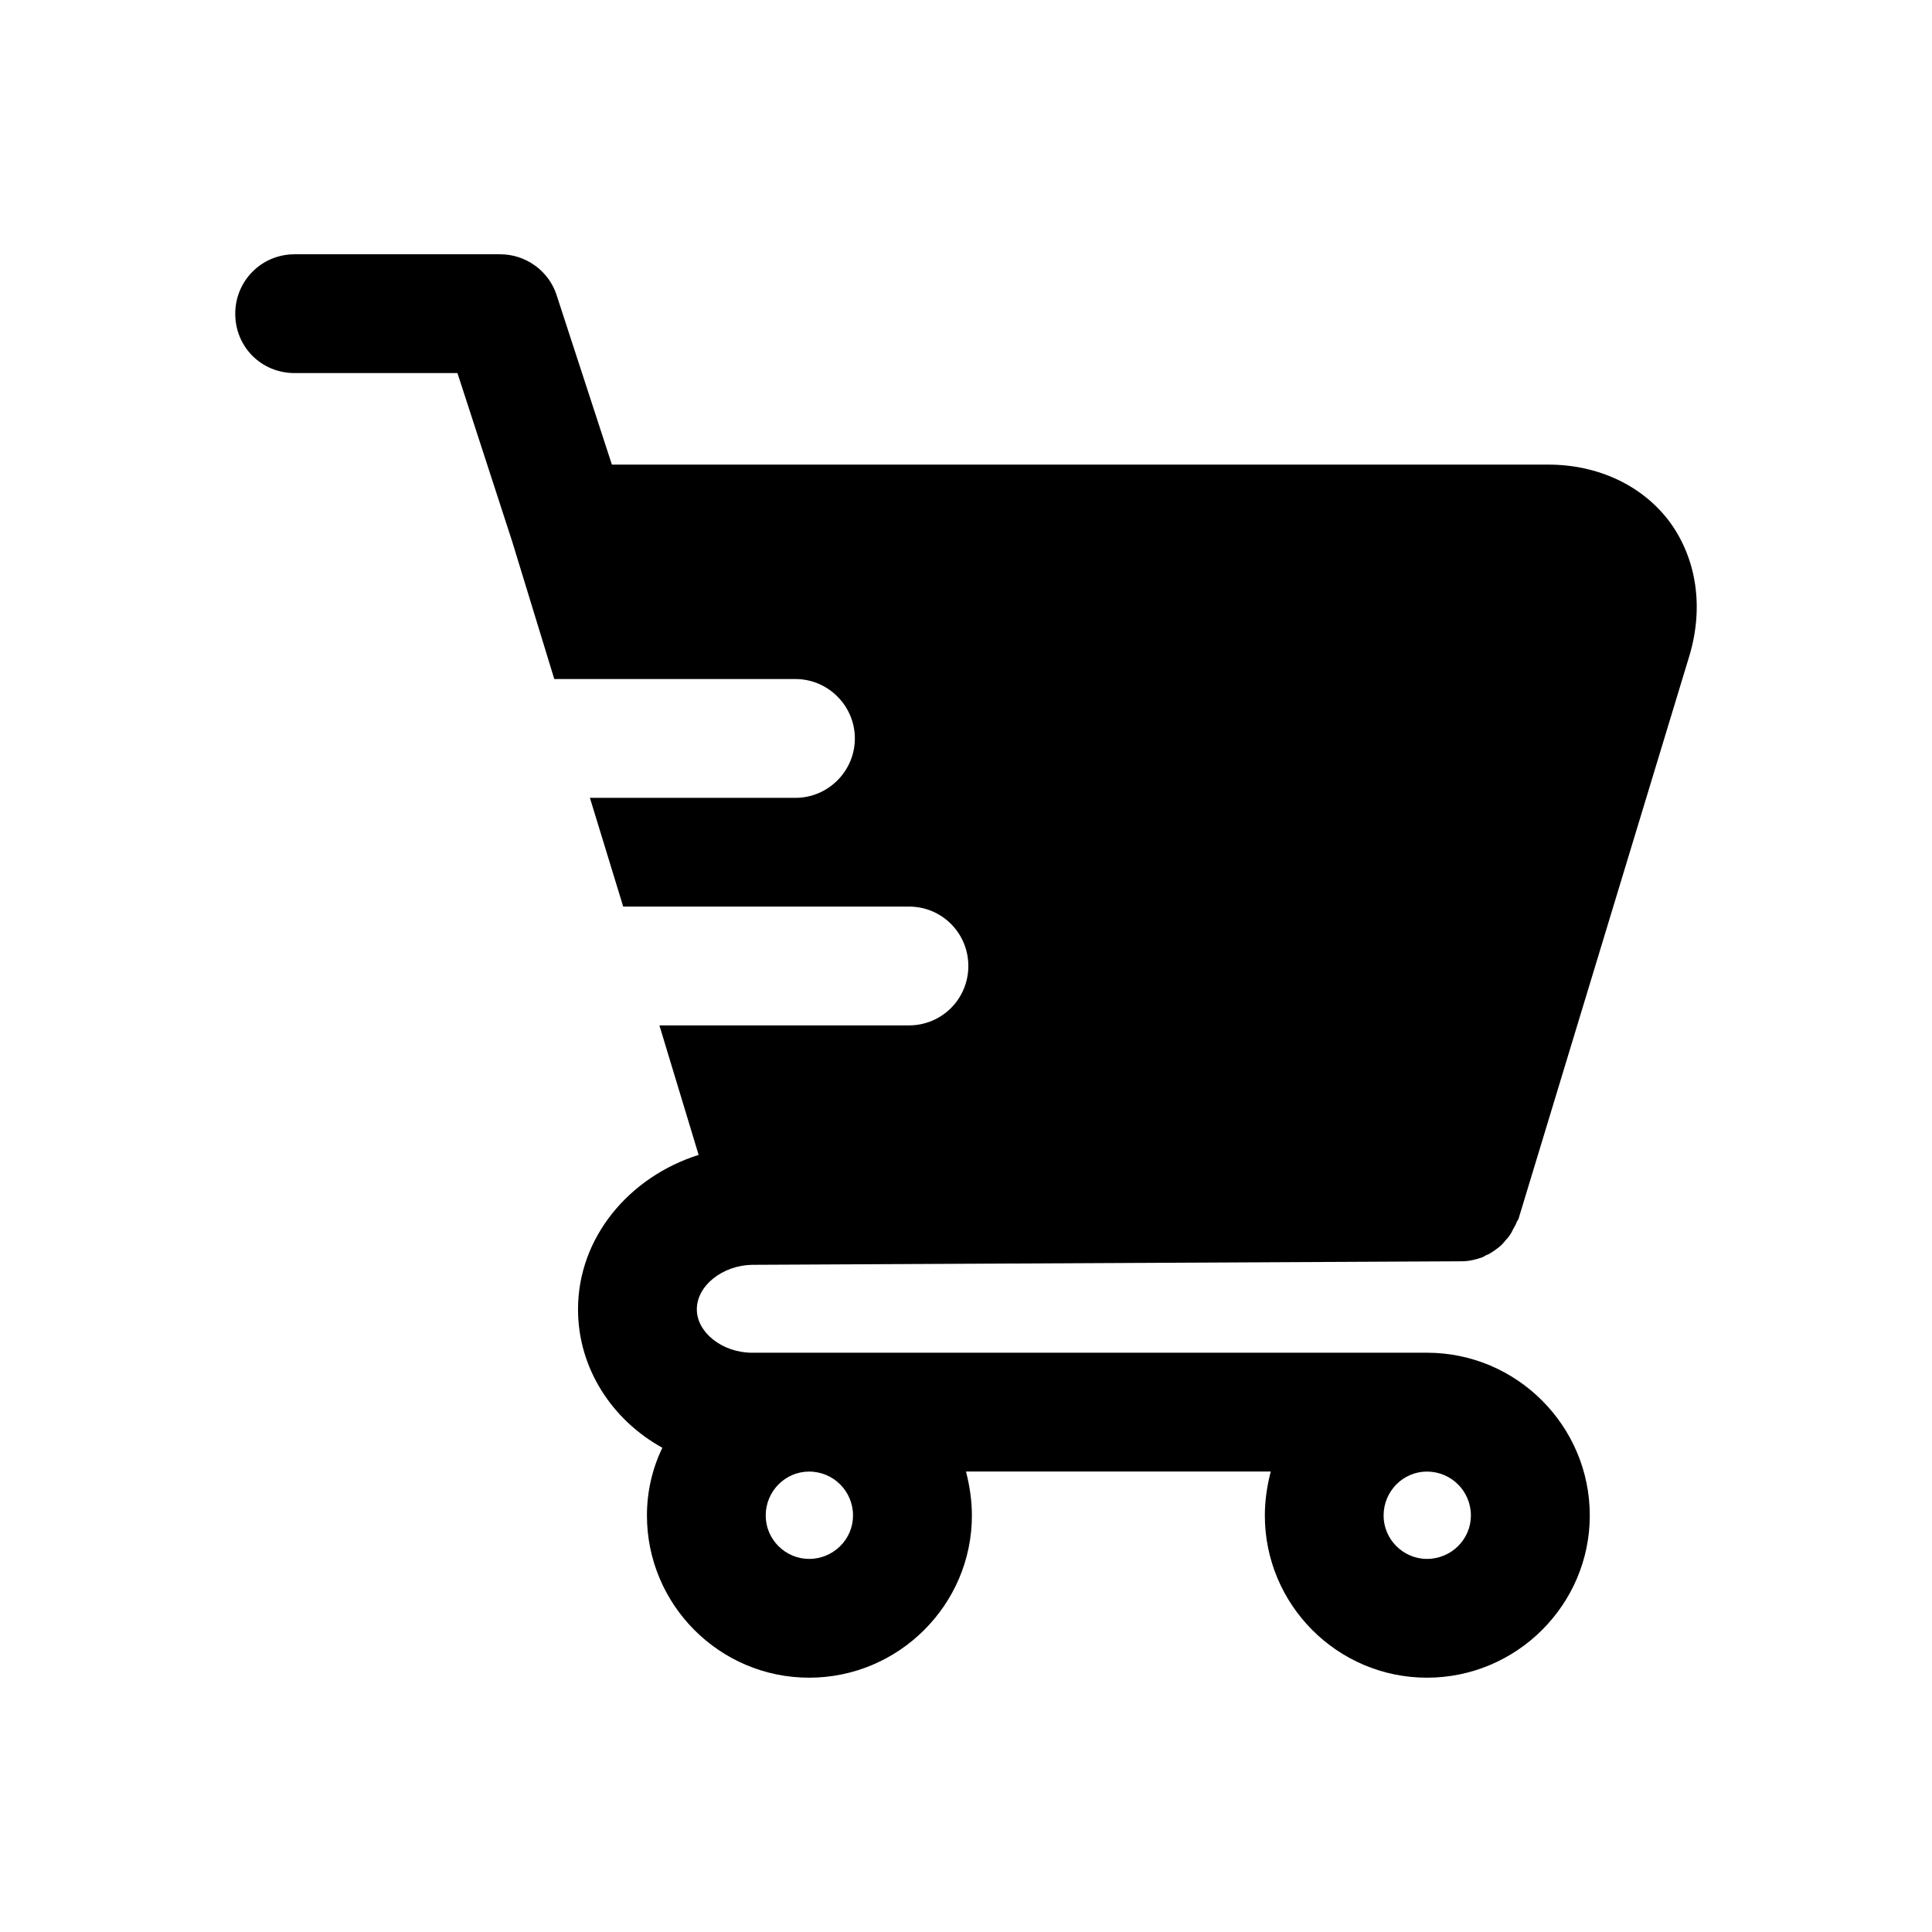
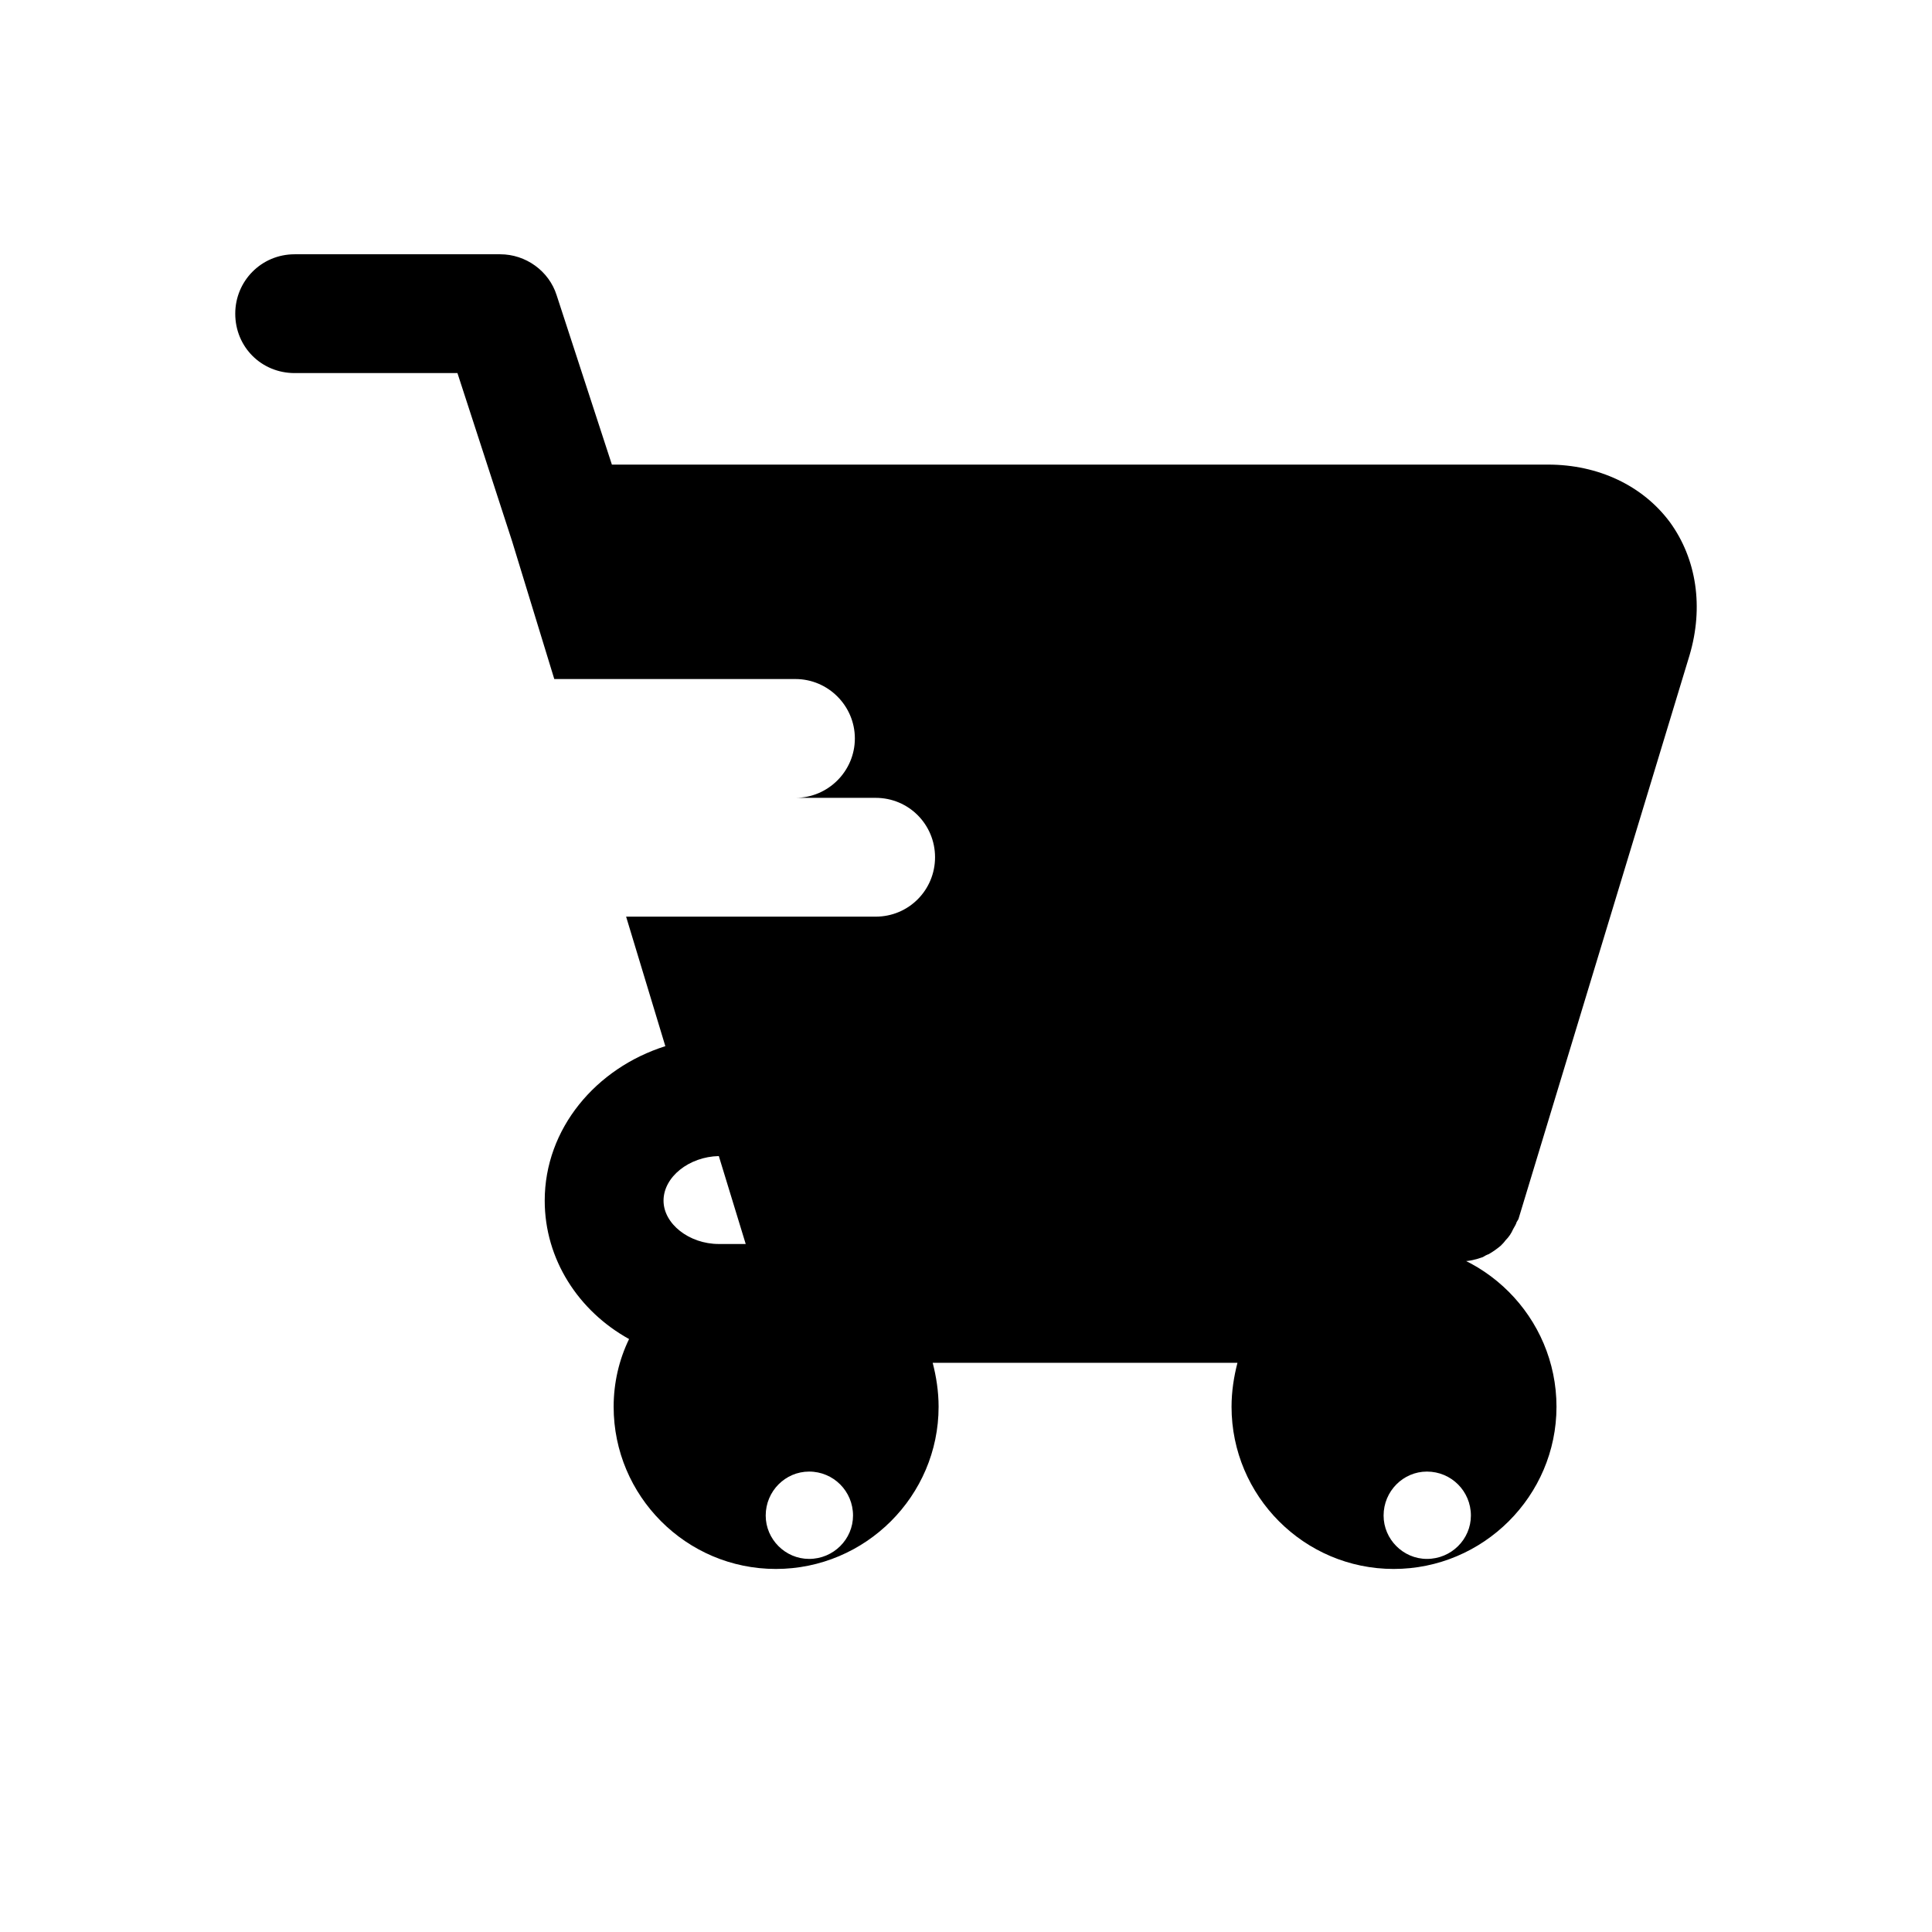
<svg xmlns="http://www.w3.org/2000/svg" fill="#000000" width="800px" height="800px" version="1.1" viewBox="144 144 512 512">
-   <path d="m343.31 479.19 187.98-0.938h0.152c1.891 0 3.781-0.477 5.519-1.105 0.477-0.316 1.09-0.629 1.566-0.785 1.105-0.629 2.215-1.422 3.152-2.207 0.477-0.469 0.938-0.945 1.262-1.414 0.938-0.945 1.566-1.891 2.047-2.988 0.324-0.629 0.785-1.262 0.938-1.891 0.168-0.316 0.324-0.477 0.477-0.793l45.34-149.41c3.781-12.754 1.891-25.508-5.195-35.27-7.242-9.754-19.051-15.266-32.273-15.266h-248.12l-14.637-44.875c-2.043-6.461-8.195-10.863-14.961-10.863h-54.473c-8.824 0-15.742 7.09-15.742 15.742 0 8.816 6.918 15.742 15.742 15.742h43.141l14.484 44.559 11.18 36.523h63.914c8.656 0 15.742 7.09 15.742 15.742 0 8.664-7.09 15.742-15.742 15.742h-54.473l8.824 28.816h75.723c8.809 0 15.742 7.09 15.742 15.742 0 8.656-6.934 15.742-15.742 15.742h-66.129l10.395 34.324c-18.418 5.82-31.965 21.879-31.965 40.93 0 15.59 8.98 29.289 22.355 36.684-2.676 5.512-4.09 11.652-4.09 17.949 0 23.617 19.203 42.98 42.988 42.98 23.77 0 43.129-19.363 43.129-42.98 0-4.09-0.629-8.027-1.566-11.652h80.766c-0.938 3.629-1.566 7.566-1.566 11.652 0 23.617 19.203 42.98 42.973 42.98 23.77 0 43.141-19.363 43.141-42.98 0-23.77-19.375-43.141-43.141-43.141l-178.85 0.004c-7.871 0-14.652-5.352-14.652-11.492 0.004-6.297 6.781-11.648 14.652-11.809zm178.84 77.938c-6.289 0-11.484-5.195-11.484-11.492 0-6.457 5.195-11.652 11.484-11.652 6.457 0 11.652 5.195 11.652 11.652 0.004 6.293-5.195 11.492-11.652 11.492zm-152.09-11.492c0 6.297-5.195 11.492-11.641 11.492-6.305 0-11.5-5.195-11.5-11.492 0-6.457 5.195-11.652 11.5-11.652 6.445-0.004 11.641 5.191 11.641 11.652z" />
+   <path d="m343.31 479.19 187.98-0.938h0.152c1.891 0 3.781-0.477 5.519-1.105 0.477-0.316 1.09-0.629 1.566-0.785 1.105-0.629 2.215-1.422 3.152-2.207 0.477-0.469 0.938-0.945 1.262-1.414 0.938-0.945 1.566-1.891 2.047-2.988 0.324-0.629 0.785-1.262 0.938-1.891 0.168-0.316 0.324-0.477 0.477-0.793l45.34-149.41c3.781-12.754 1.891-25.508-5.195-35.27-7.242-9.754-19.051-15.266-32.273-15.266h-248.12l-14.637-44.875c-2.043-6.461-8.195-10.863-14.961-10.863h-54.473c-8.824 0-15.742 7.09-15.742 15.742 0 8.816 6.918 15.742 15.742 15.742h43.141l14.484 44.559 11.18 36.523h63.914c8.656 0 15.742 7.09 15.742 15.742 0 8.664-7.09 15.742-15.742 15.742h-54.473h75.723c8.809 0 15.742 7.09 15.742 15.742 0 8.656-6.934 15.742-15.742 15.742h-66.129l10.395 34.324c-18.418 5.82-31.965 21.879-31.965 40.93 0 15.59 8.98 29.289 22.355 36.684-2.676 5.512-4.09 11.652-4.09 17.949 0 23.617 19.203 42.98 42.988 42.98 23.77 0 43.129-19.363 43.129-42.98 0-4.09-0.629-8.027-1.566-11.652h80.766c-0.938 3.629-1.566 7.566-1.566 11.652 0 23.617 19.203 42.98 42.973 42.98 23.77 0 43.141-19.363 43.141-42.98 0-23.77-19.375-43.141-43.141-43.141l-178.85 0.004c-7.871 0-14.652-5.352-14.652-11.492 0.004-6.297 6.781-11.648 14.652-11.809zm178.84 77.938c-6.289 0-11.484-5.195-11.484-11.492 0-6.457 5.195-11.652 11.484-11.652 6.457 0 11.652 5.195 11.652 11.652 0.004 6.293-5.195 11.492-11.652 11.492zm-152.09-11.492c0 6.297-5.195 11.492-11.641 11.492-6.305 0-11.5-5.195-11.5-11.492 0-6.457 5.195-11.652 11.5-11.652 6.445-0.004 11.641 5.191 11.641 11.652z" />
</svg>